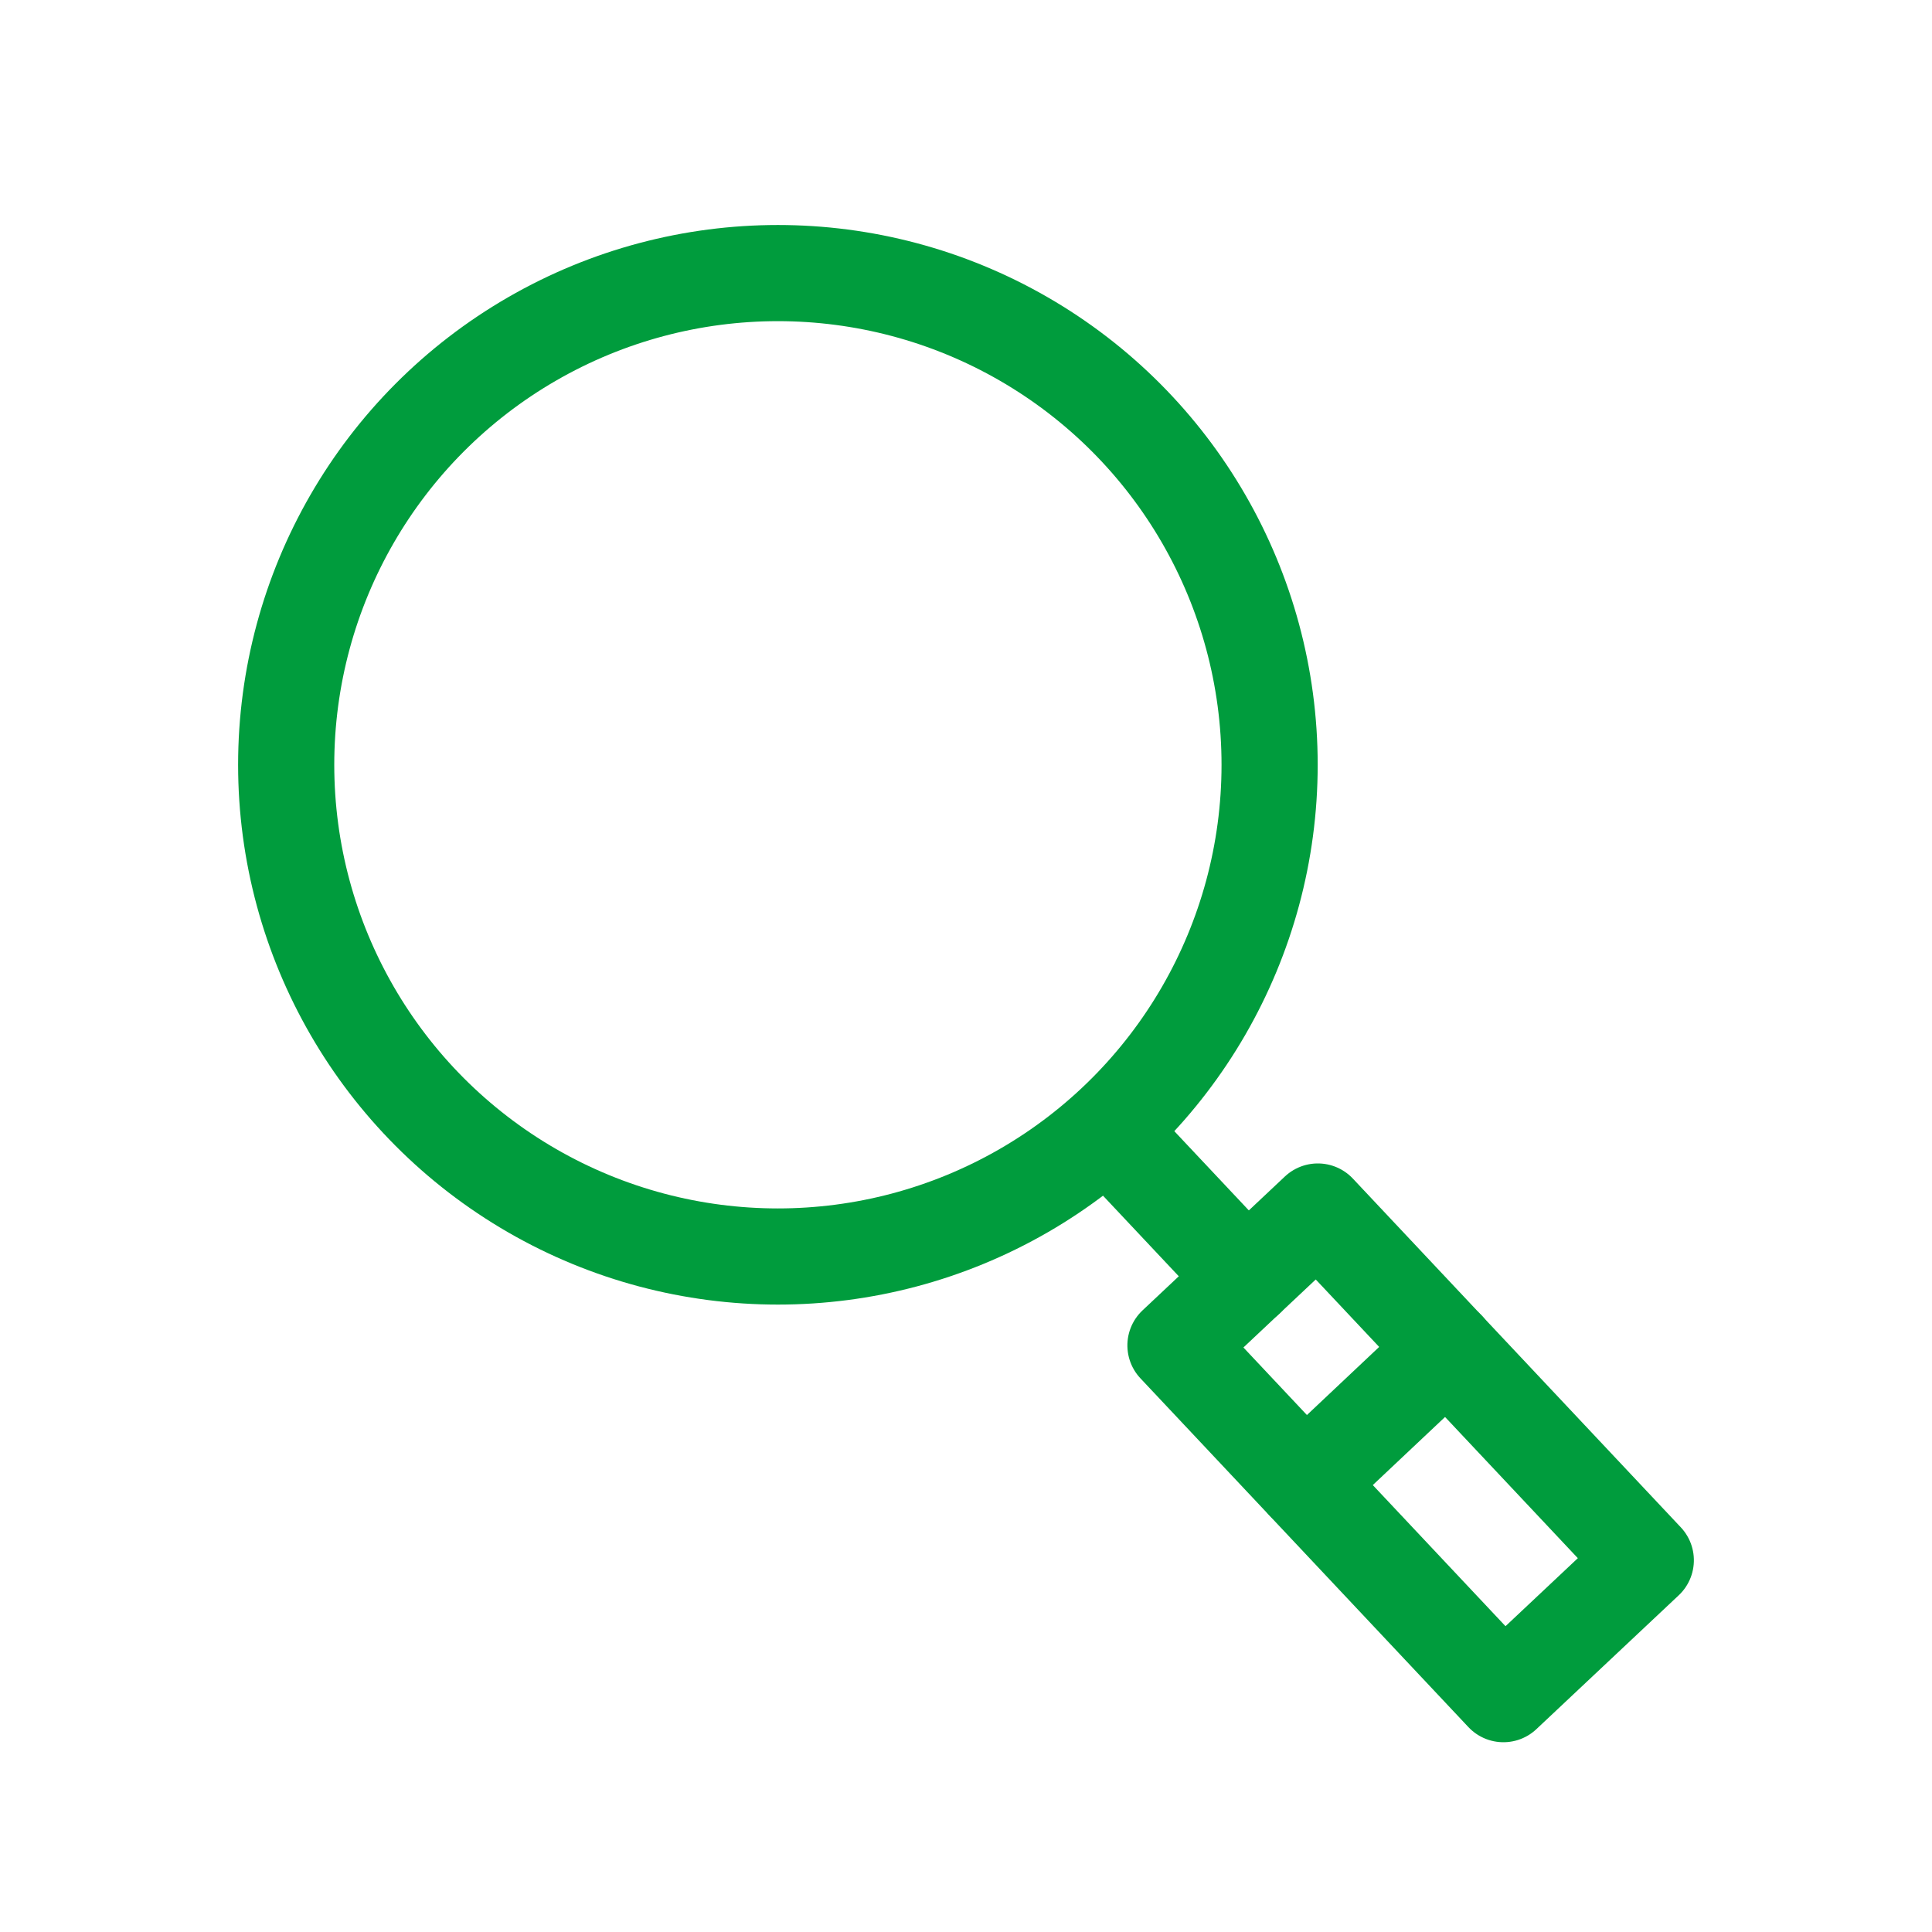
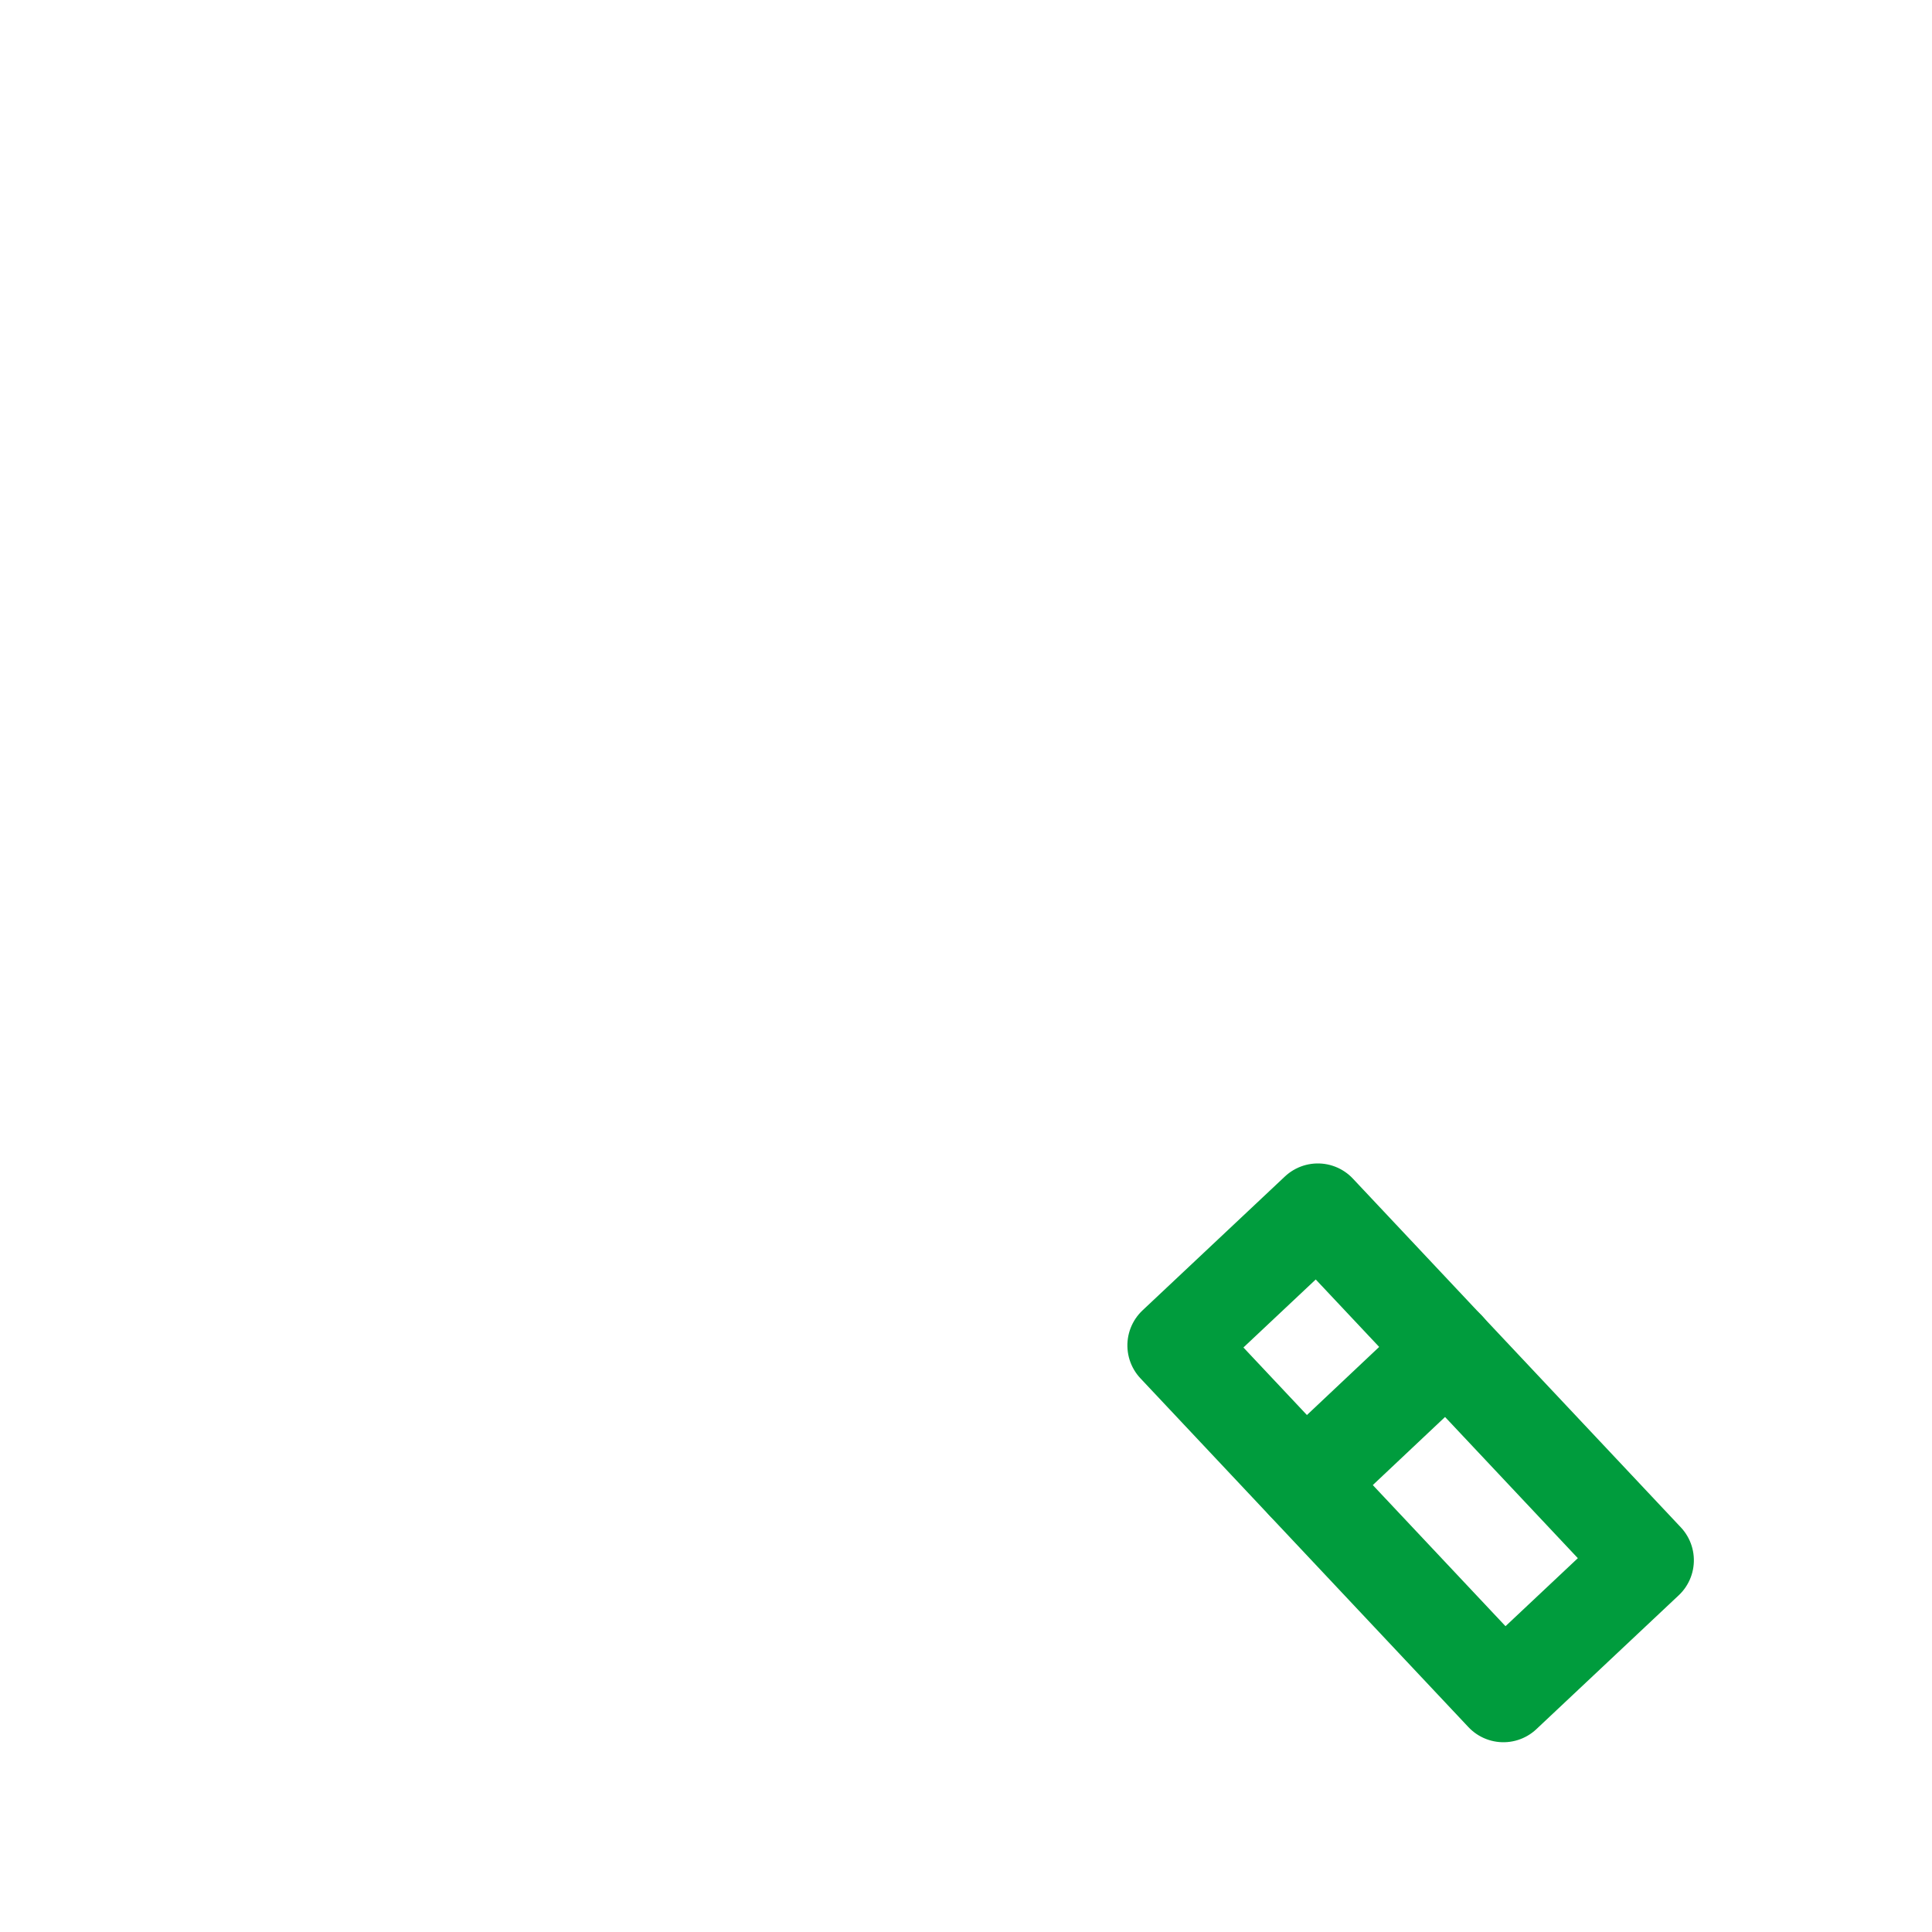
<svg xmlns="http://www.w3.org/2000/svg" id="Layer_1" data-name="Layer 1" viewBox="0 0 160.74 160.74">
  <defs>
    <style>      .cls-1 {        fill: none;        stroke: #009c3d;        stroke-linecap: round;        stroke-linejoin: round;        stroke-width: 8px;      }    </style>
  </defs>
  <g>
-     <circle class="cls-1" cx="64.72" cy="63.63" r="40.91" />
    <rect class="cls-1" x="109.24" y="100.95" width="16.26" height="39.83" transform="translate(-50.94 113.23) rotate(-43.24)" />
-     <line class="cls-1" x1="103.73" y1="106.36" x2="92.5" y2="94.42" />
  </g>
  <line class="cls-1" x1="108.57" y1="123.38" x2="120.4" y2="112.23" />
</svg>